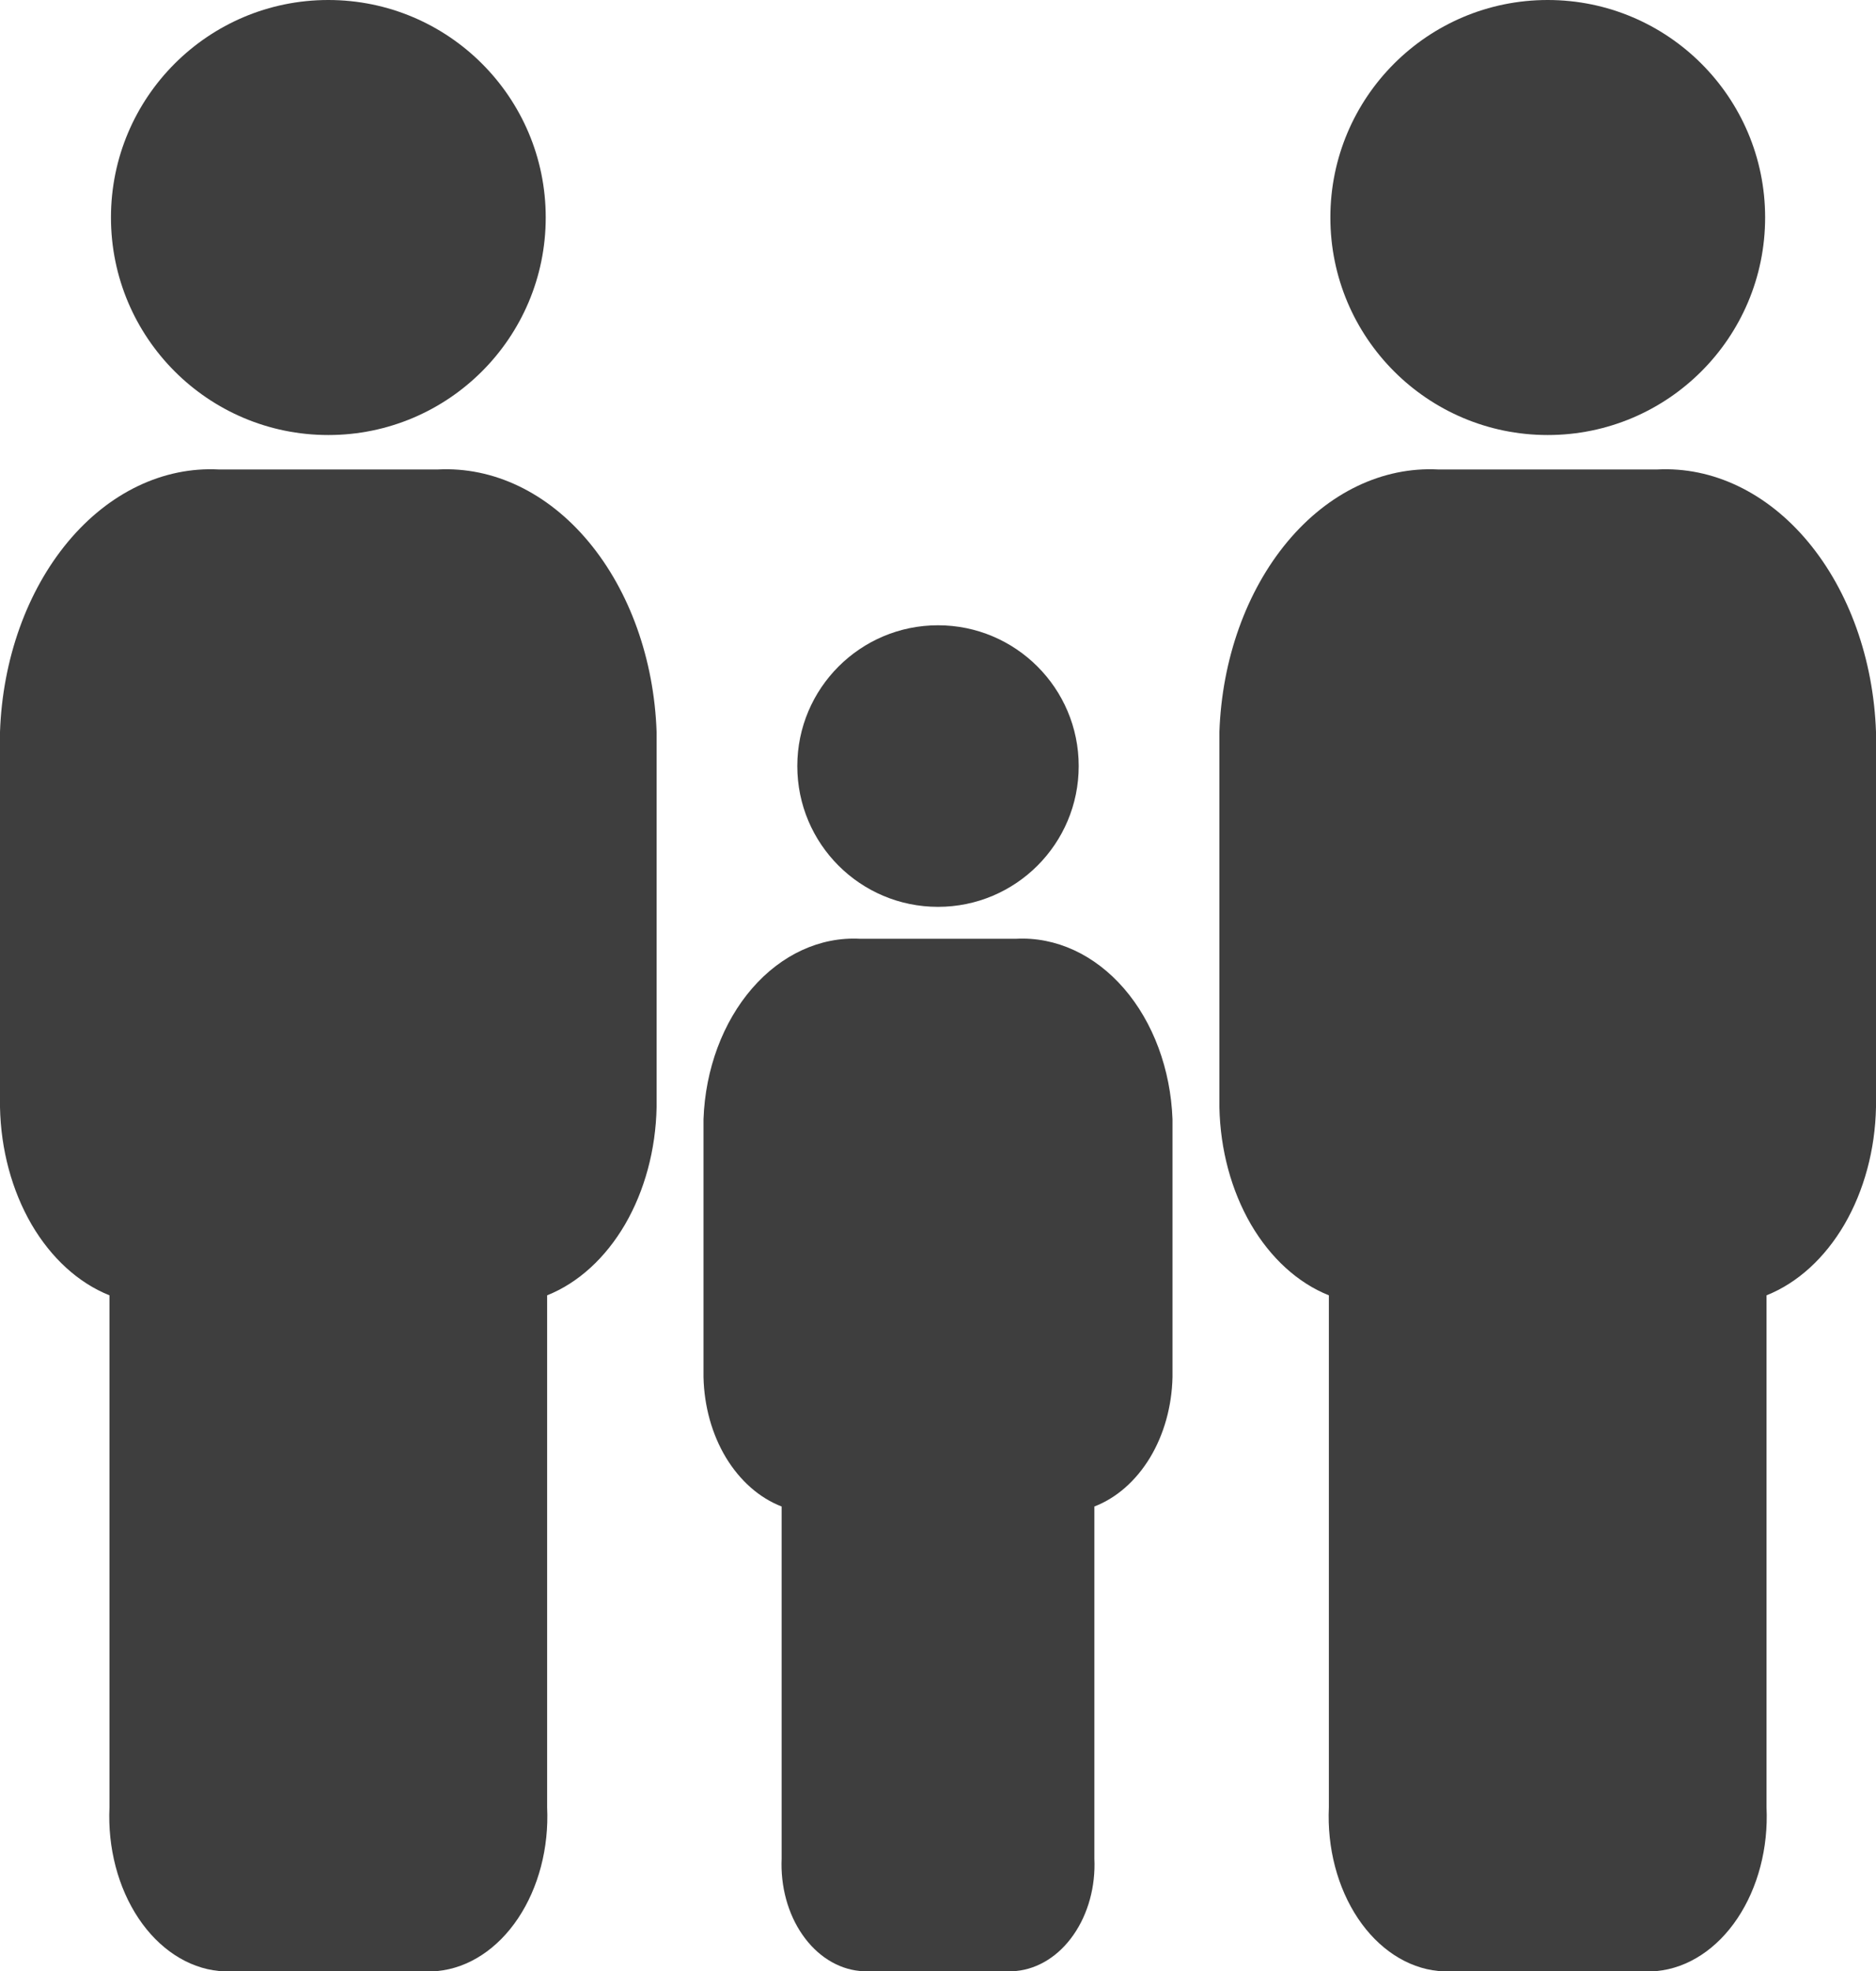
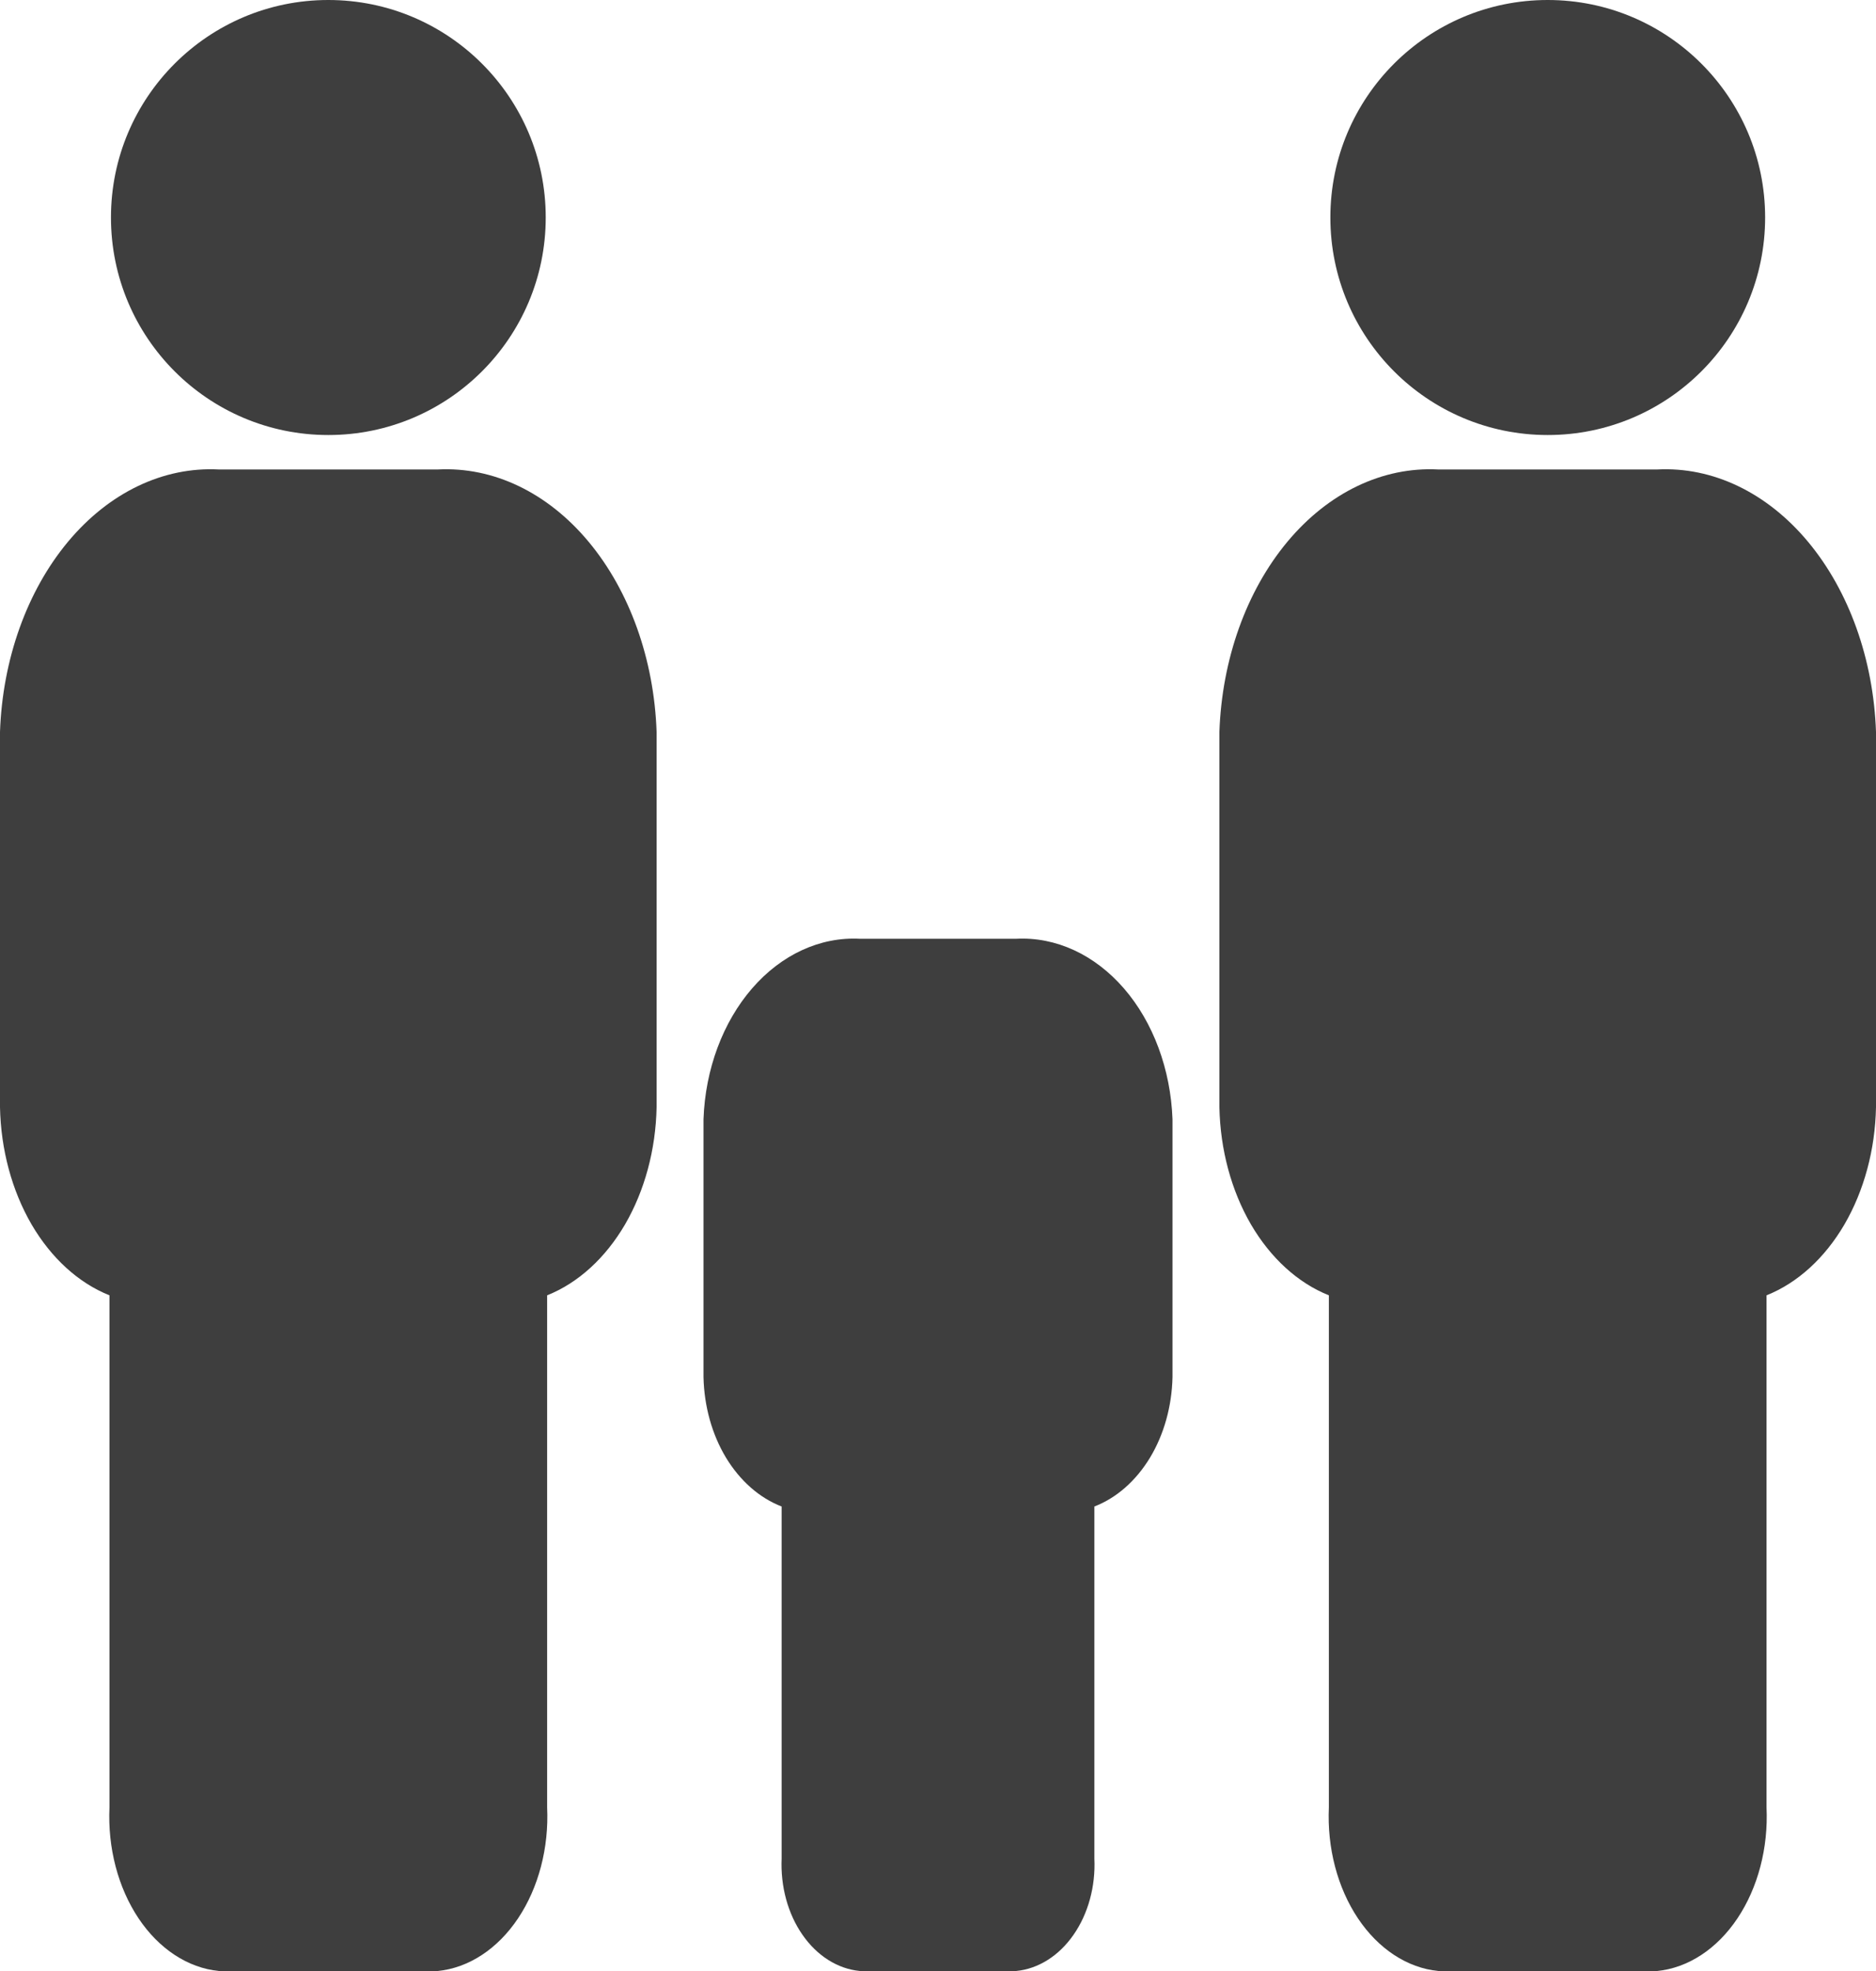
<svg xmlns="http://www.w3.org/2000/svg" width="20" height="21" viewBox="0 0 20 21" fill="none">
  <path d="M3.5 4.635C4.78 4.635 5.818 3.597 5.818 2.317C5.818 1.038 4.78 0 3.5 0C2.22 0 1.183 1.038 1.183 2.317C1.183 3.597 2.22 4.635 3.5 4.635Z" fill="#3E3E3E" />
-   <path d="M10 9.662C10.828 9.662 11.5 8.991 11.5 8.162C11.5 7.334 10.828 6.662 10 6.662C9.172 6.662 8.5 7.334 8.5 8.162C8.5 8.991 9.172 9.662 10 9.662Z" fill="#3E3E3E" />
  <path d="M16.5 4.635C17.78 4.635 18.818 3.597 18.818 2.317C18.818 1.038 17.78 0 16.5 0C15.22 0 14.183 1.038 14.183 2.317C14.183 3.597 15.22 4.635 16.5 4.635Z" fill="#3E3E3E" />
  <path d="M4.667 5.002H2.333C1.74 4.971 1.162 5.248 0.725 5.772C0.288 6.296 0.027 7.024 0 7.798V11.797C0.009 12.249 0.127 12.685 0.336 13.045C0.546 13.404 0.836 13.669 1.167 13.801V19.256C1.147 19.688 1.259 20.113 1.477 20.439C1.695 20.765 2.003 20.967 2.333 21H4.667C4.997 20.967 5.305 20.765 5.523 20.439C5.741 20.113 5.853 19.688 5.833 19.256V13.801C6.164 13.669 6.454 13.404 6.664 13.045C6.873 12.685 6.991 12.249 7 11.797V7.798C6.973 7.024 6.712 6.296 6.275 5.772C5.838 5.248 5.26 4.971 4.667 5.002Z" fill="#3E3E3E" />
  <path d="M10.833 10.002H9.167C8.743 9.98 8.33 10.171 8.018 10.531C7.706 10.891 7.519 11.392 7.5 11.924V14.673C7.507 14.984 7.591 15.284 7.74 15.531C7.89 15.778 8.097 15.96 8.333 16.051V19.801C8.32 20.098 8.399 20.39 8.555 20.614C8.711 20.839 8.93 20.977 9.167 21H10.833C11.069 20.977 11.289 20.839 11.445 20.614C11.601 20.39 11.681 20.098 11.667 19.801V16.051C11.903 15.96 12.11 15.778 12.26 15.531C12.409 15.284 12.493 14.984 12.5 14.673V11.924C12.48 11.392 12.294 10.891 11.982 10.531C11.67 10.171 11.257 9.98 10.833 10.002Z" fill="#3E3E3E" />
  <path d="M17.667 5.002H15.333C14.741 4.971 14.162 5.248 13.725 5.772C13.288 6.296 13.027 7.024 13 7.798V11.797C13.009 12.249 13.127 12.685 13.336 13.045C13.546 13.404 13.836 13.669 14.167 13.801V19.256C14.147 19.688 14.259 20.113 14.477 20.439C14.695 20.765 15.003 20.967 15.333 21H17.667C17.997 20.967 18.305 20.765 18.523 20.439C18.741 20.113 18.853 19.688 18.833 19.256V13.801C19.164 13.669 19.454 13.404 19.664 13.045C19.873 12.685 19.991 12.249 20 11.797V7.798C19.973 7.024 19.712 6.296 19.275 5.772C18.838 5.248 18.259 4.971 17.667 5.002Z" fill="#3E3E3E" />
</svg>